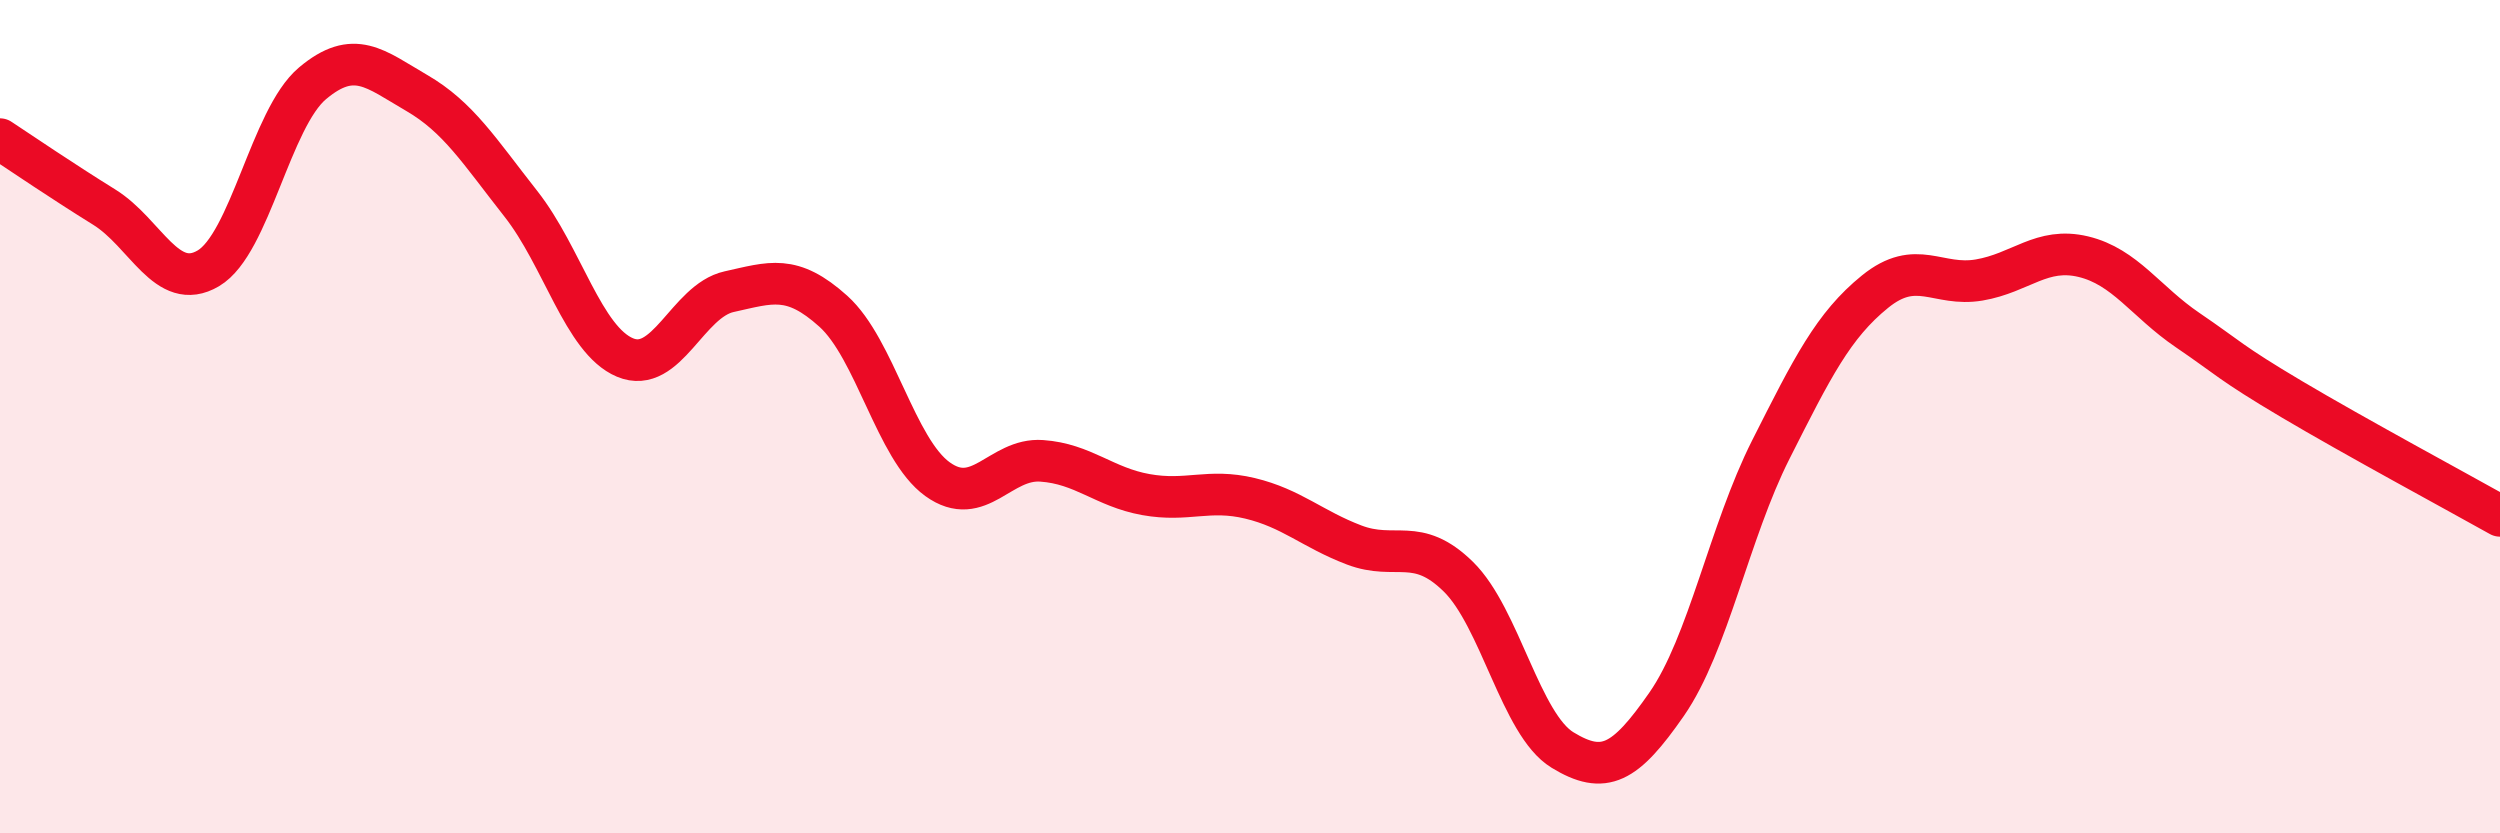
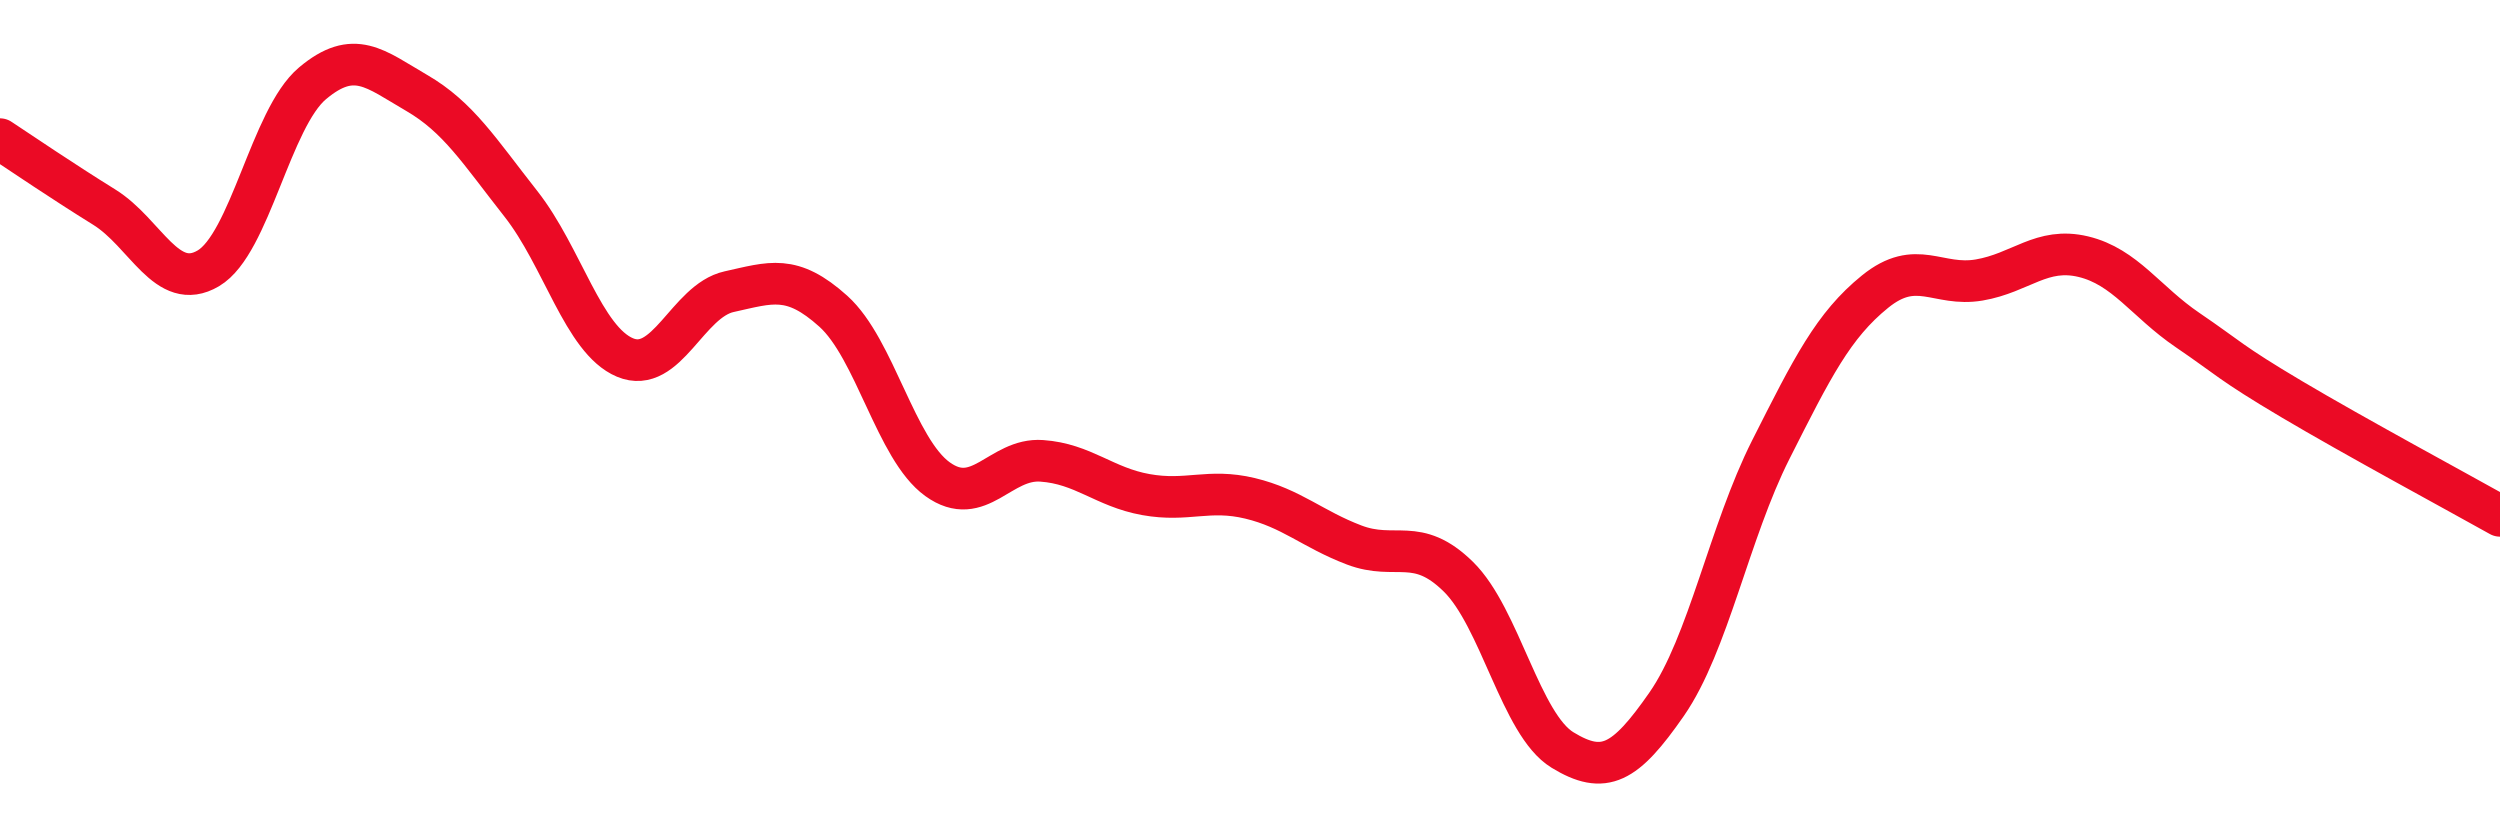
<svg xmlns="http://www.w3.org/2000/svg" width="60" height="20" viewBox="0 0 60 20">
-   <path d="M 0,3.34 C 0.5,3.67 1.5,4.35 2.5,4.97 C 3.5,5.59 4,7.03 5,6.44 C 6,5.85 6.5,2.84 7.5,2 C 8.5,1.16 9,1.65 10,2.23 C 11,2.81 11.5,3.62 12.5,4.89 C 13.5,6.16 14,8.16 15,8.58 C 16,9 16.5,7.22 17.5,7 C 18.5,6.78 19,6.57 20,7.47 C 21,8.37 21.5,10.78 22.5,11.5 C 23.5,12.22 24,10.99 25,11.06 C 26,11.13 26.5,11.69 27.5,11.87 C 28.5,12.05 29,11.72 30,11.96 C 31,12.2 31.5,12.7 32.5,13.08 C 33.5,13.46 34,12.86 35,13.84 C 36,14.82 36.5,17.39 37.5,18 C 38.5,18.61 39,18.34 40,16.9 C 41,15.46 41.5,12.77 42.5,10.79 C 43.5,8.81 44,7.81 45,7 C 46,6.19 46.5,6.89 47.5,6.72 C 48.5,6.55 49,5.92 50,6.16 C 51,6.4 51.5,7.24 52.5,7.92 C 53.5,8.6 53.5,8.69 55,9.58 C 56.5,10.47 59,11.82 60,12.38L60 20L0 20Z" fill="#EB0A25" opacity="0.1" stroke-linecap="round" stroke-linejoin="round" />
  <path d="M 0,3.34 C 0.5,3.67 1.5,4.35 2.5,4.97 C 3.5,5.59 4,7.03 5,6.44 C 6,5.85 6.5,2.84 7.5,2 C 8.5,1.16 9,1.65 10,2.23 C 11,2.81 11.5,3.62 12.5,4.89 C 13.5,6.16 14,8.16 15,8.58 C 16,9 16.5,7.22 17.5,7 C 18.5,6.78 19,6.57 20,7.47 C 21,8.37 21.5,10.78 22.5,11.5 C 23.5,12.22 24,10.99 25,11.06 C 26,11.13 26.5,11.69 27.5,11.87 C 28.5,12.05 29,11.72 30,11.96 C 31,12.2 31.5,12.7 32.5,13.08 C 33.5,13.46 34,12.86 35,13.84 C 36,14.82 36.5,17.39 37.5,18 C 38.5,18.61 39,18.34 40,16.9 C 41,15.46 41.5,12.77 42.5,10.79 C 43.5,8.81 44,7.81 45,7 C 46,6.19 46.5,6.89 47.5,6.72 C 48.5,6.55 49,5.92 50,6.16 C 51,6.4 51.5,7.24 52.5,7.92 C 53.5,8.6 53.5,8.69 55,9.58 C 56.5,10.47 59,11.82 60,12.38" stroke="#EB0A25" stroke-width="1" fill="none" stroke-linecap="round" stroke-linejoin="round" />
</svg>